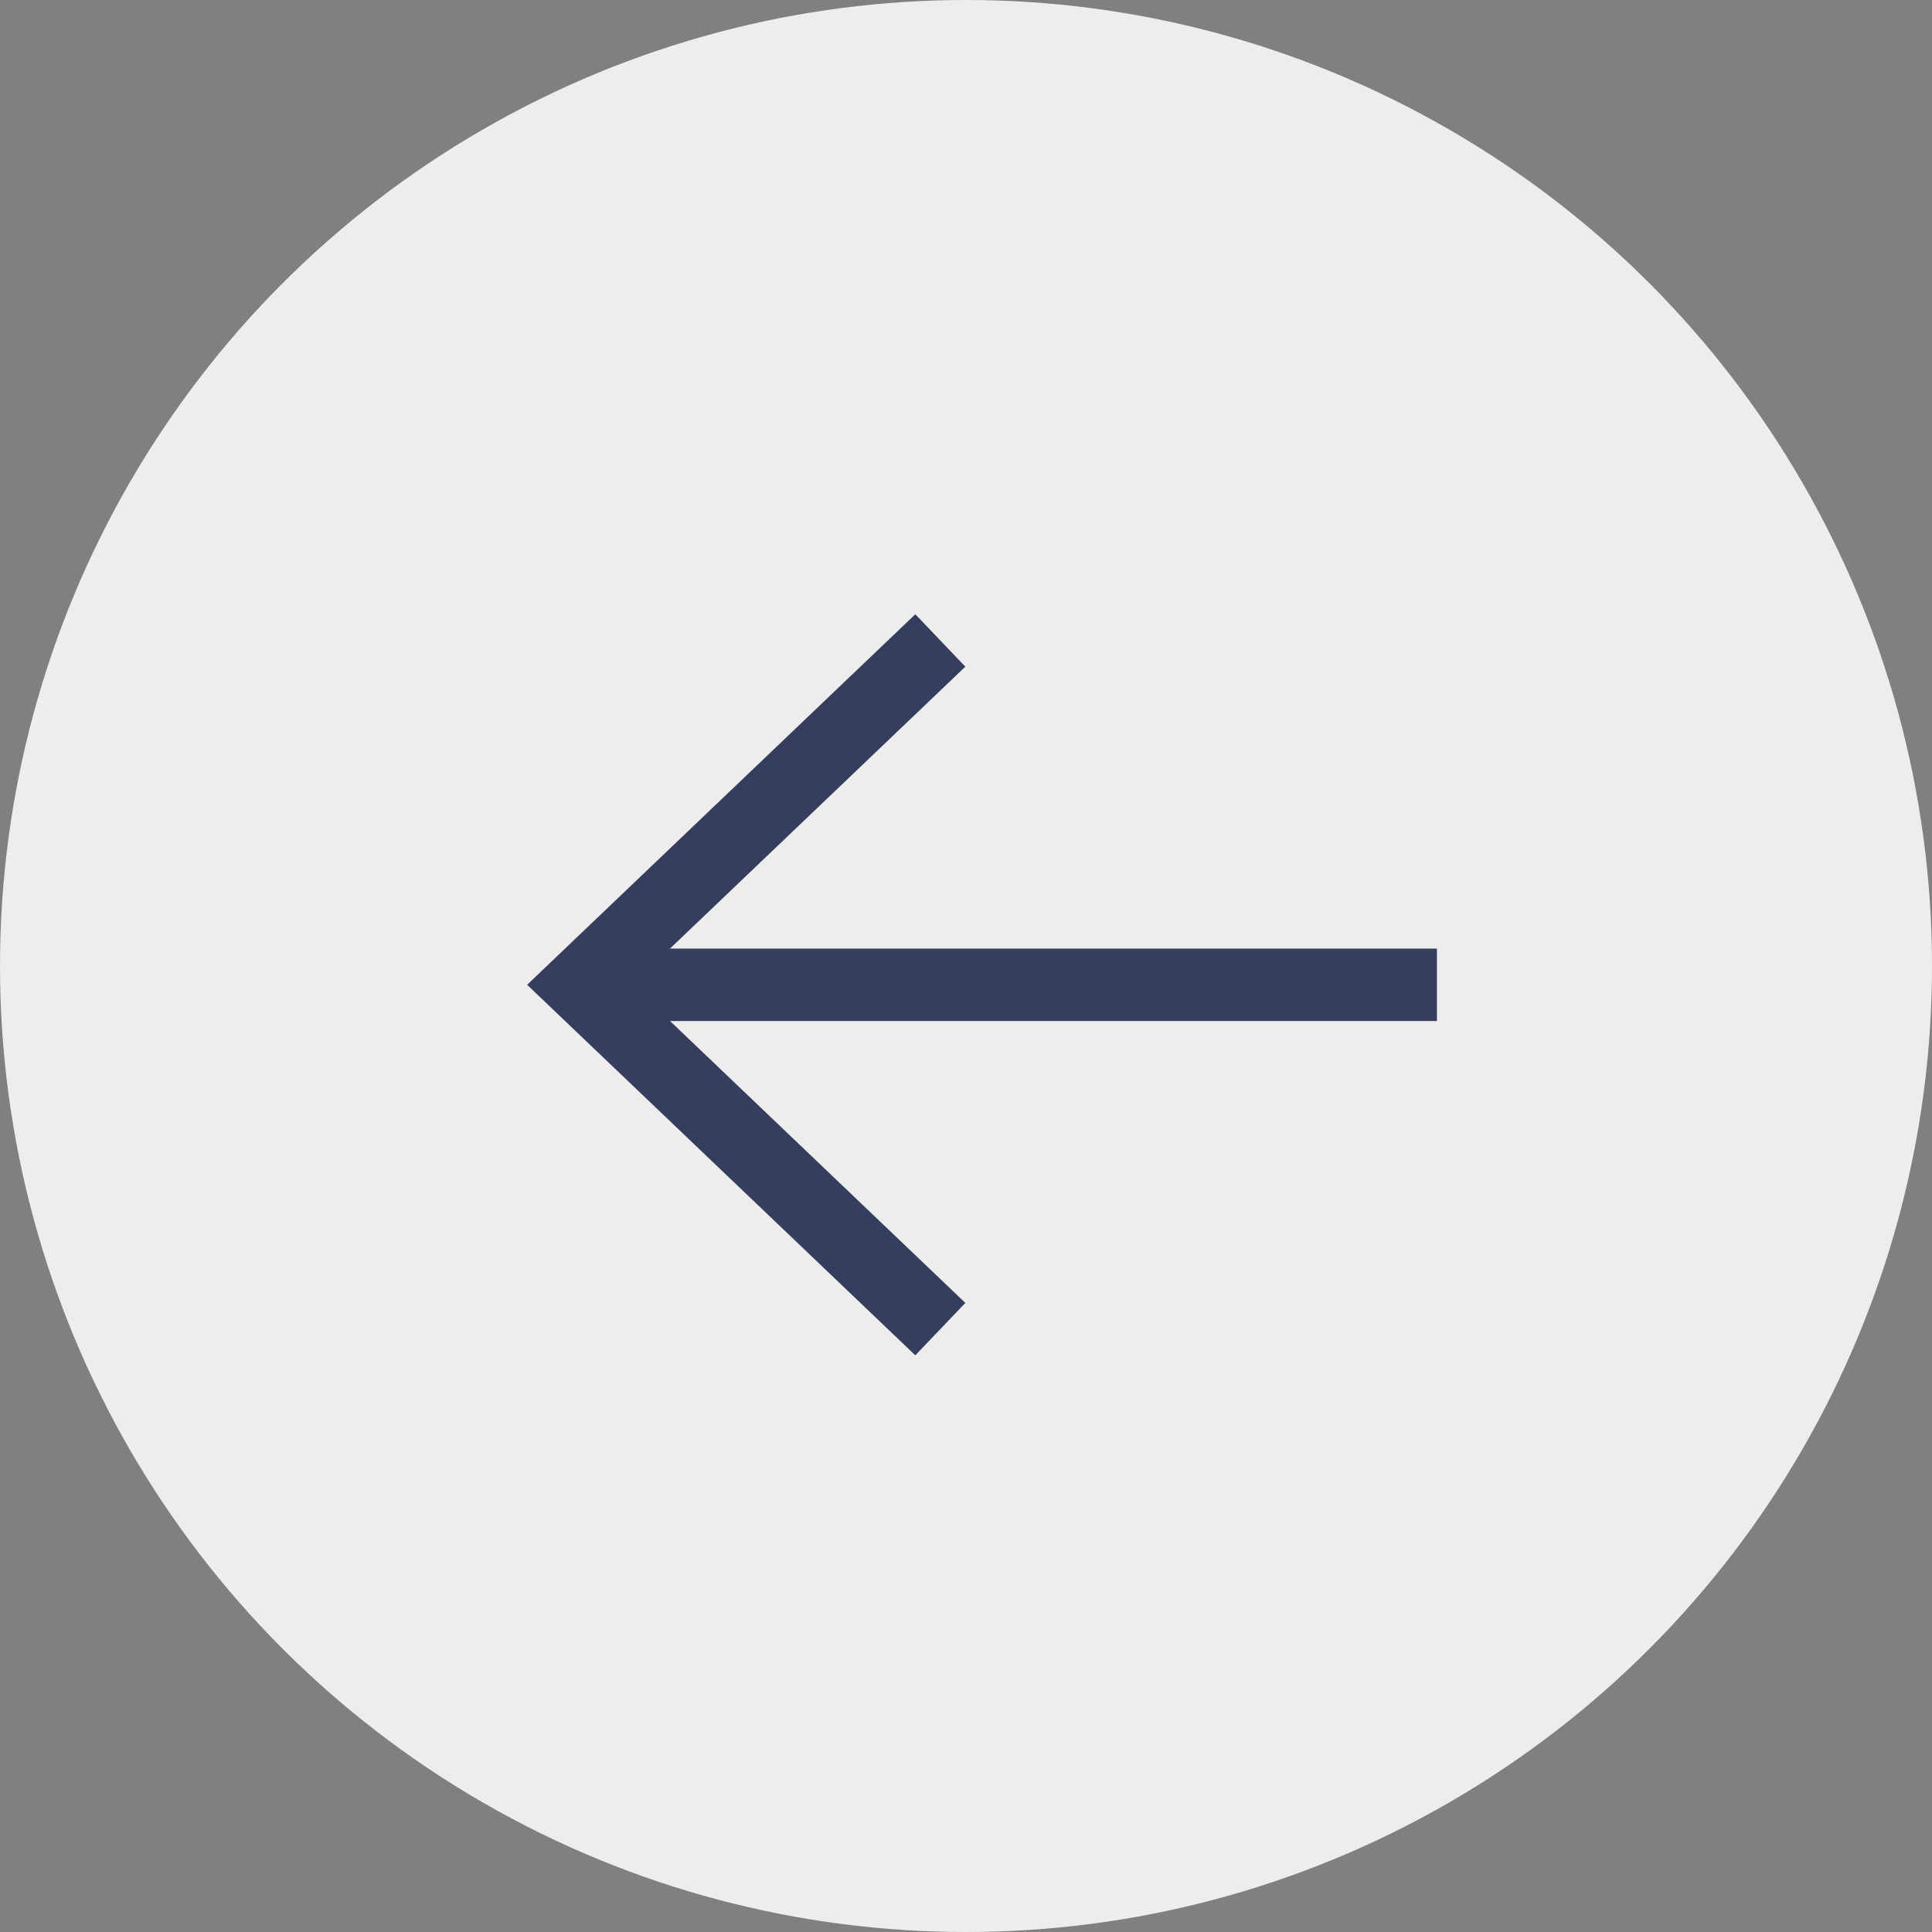
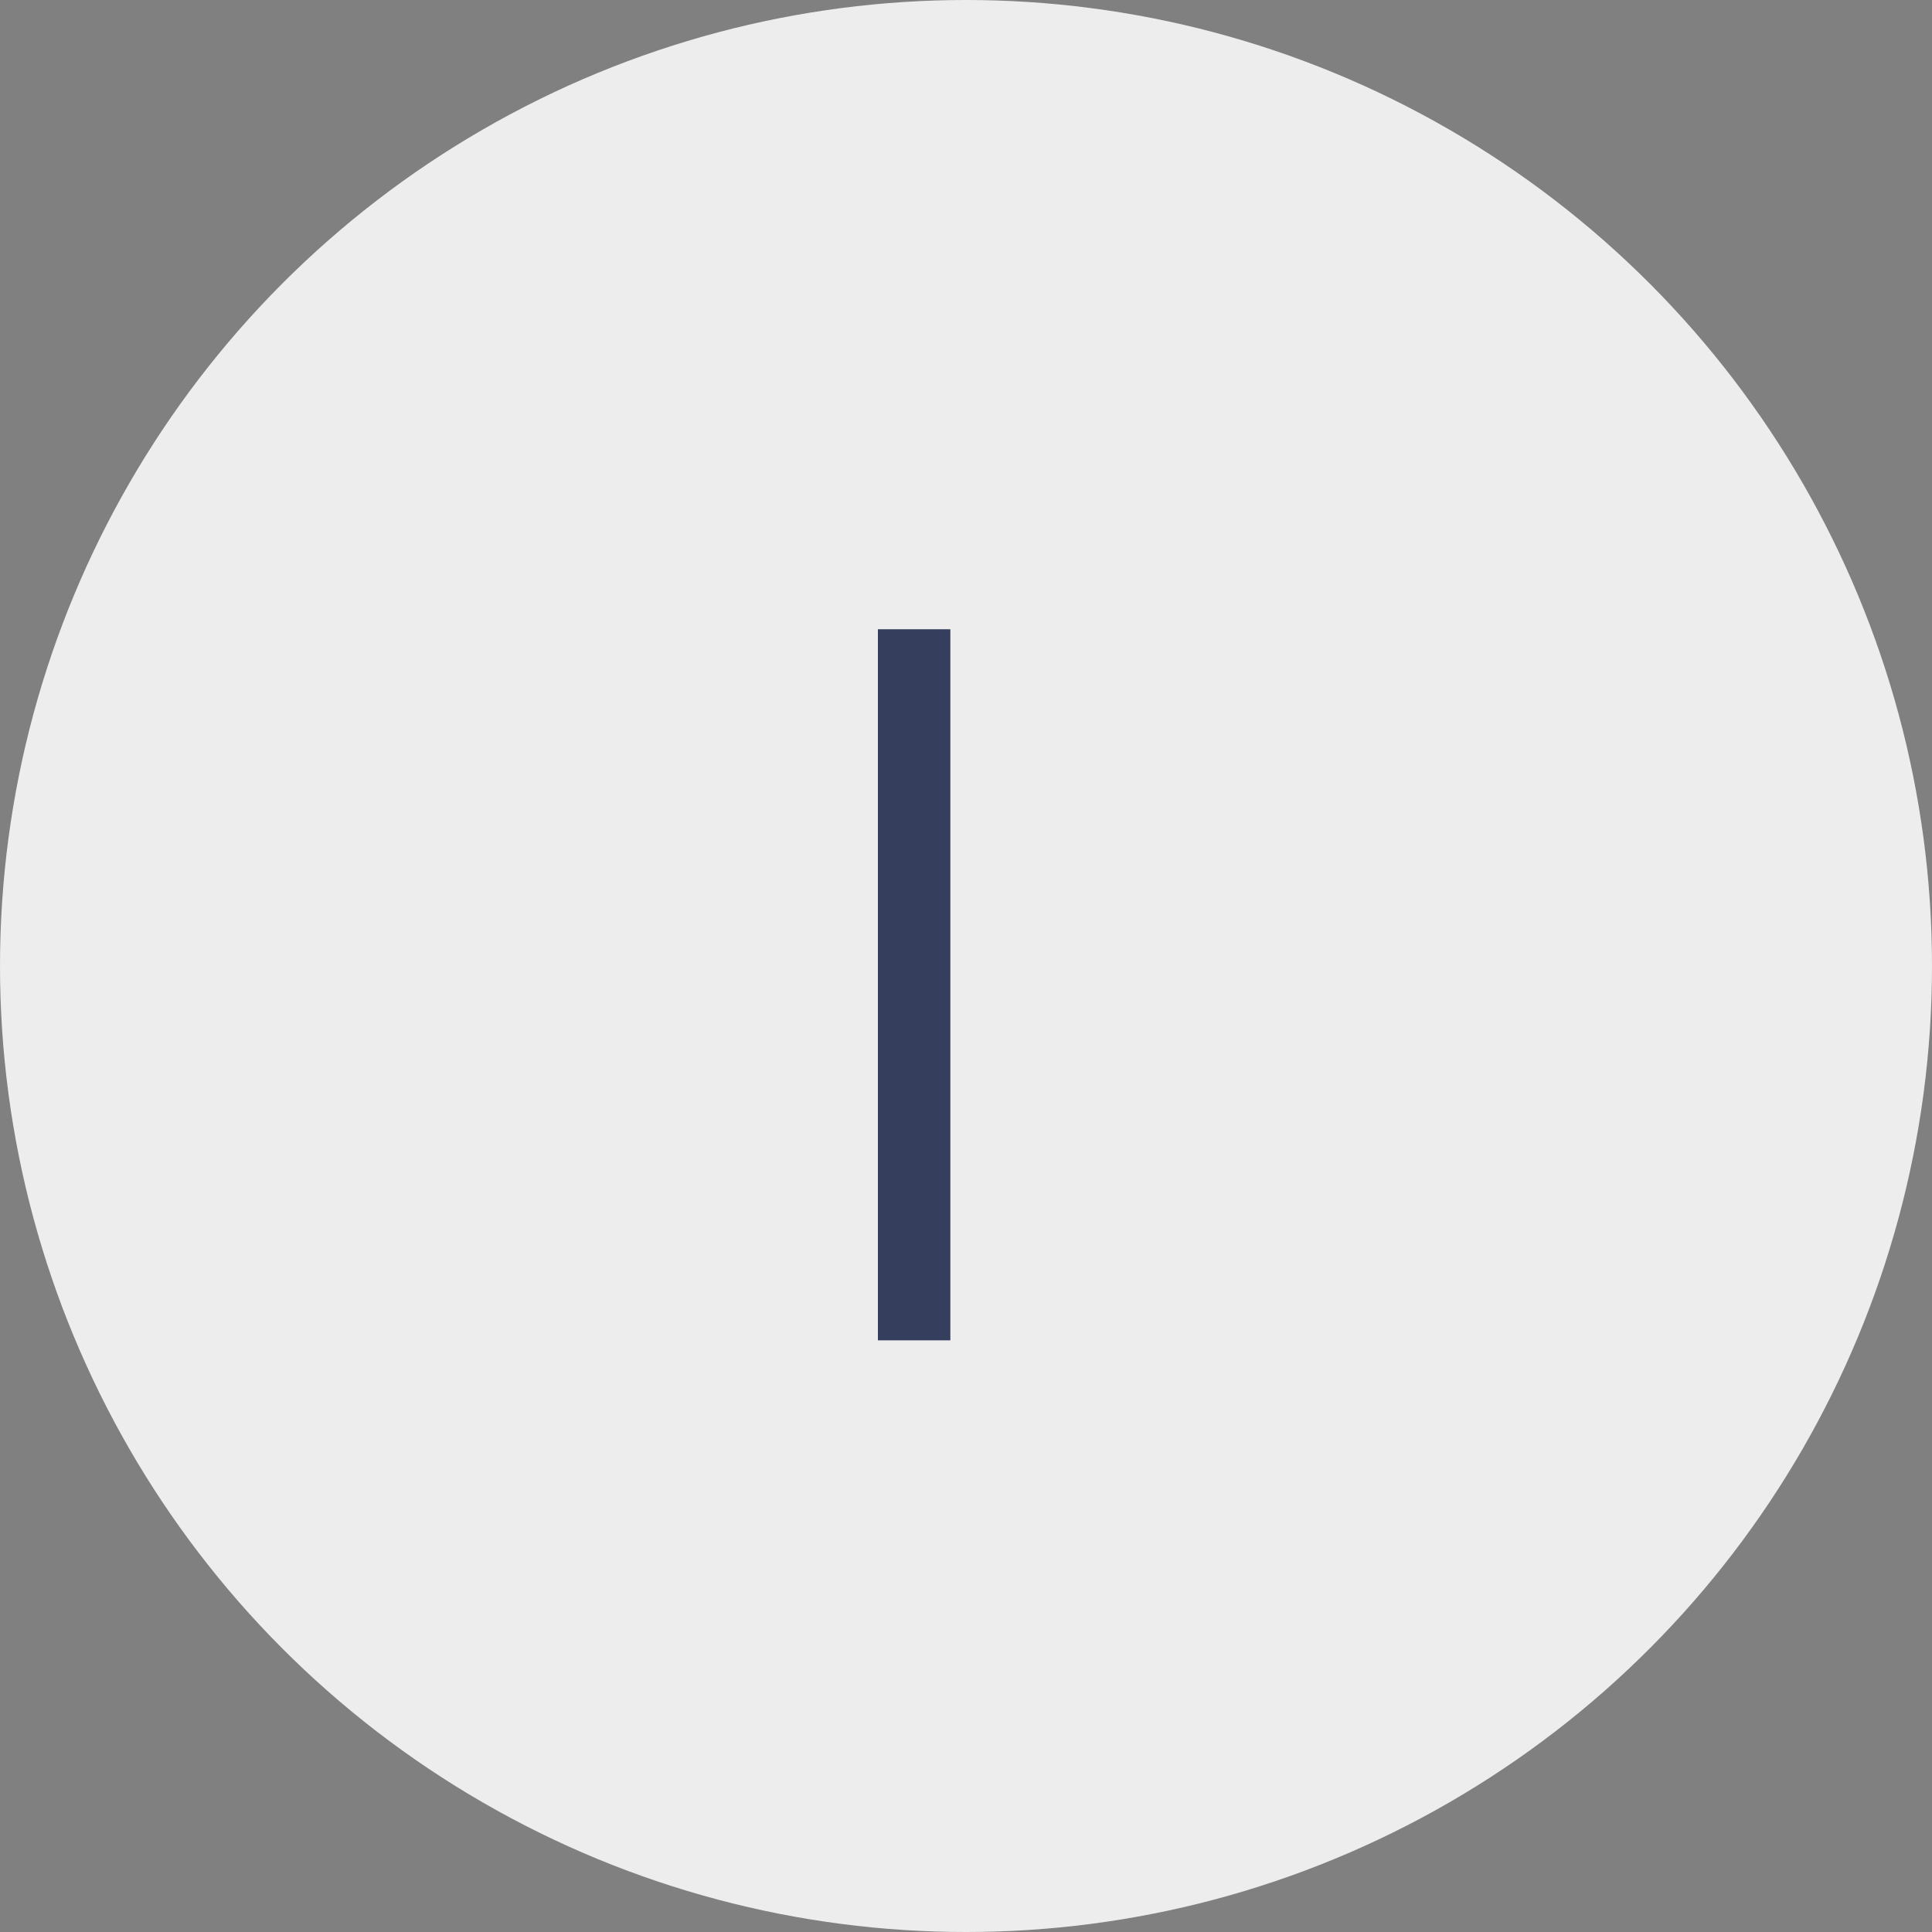
<svg xmlns="http://www.w3.org/2000/svg" width="40" height="40" viewBox="0 0 40 40" fill="none">
  <rect x="0" y="0" width="40" height="40" fill="#808080" stroke="none" />
  <circle cx="20" cy="20" r="20" transform="rotate(180 20 20)" fill="#EDEDED" />
-   <path d="M18.926 27L12 20.389L18.926 13.778" stroke="#353E5C" stroke-width="1.5" stroke-linecap="square" />
-   <path d="M12.63 20.389L29 20.389" stroke="#353E5C" stroke-width="1.5" stroke-linecap="square" stroke-linejoin="round" />
+   <path d="M18.926 27L18.926 13.778" stroke="#353E5C" stroke-width="1.5" stroke-linecap="square" />
</svg>